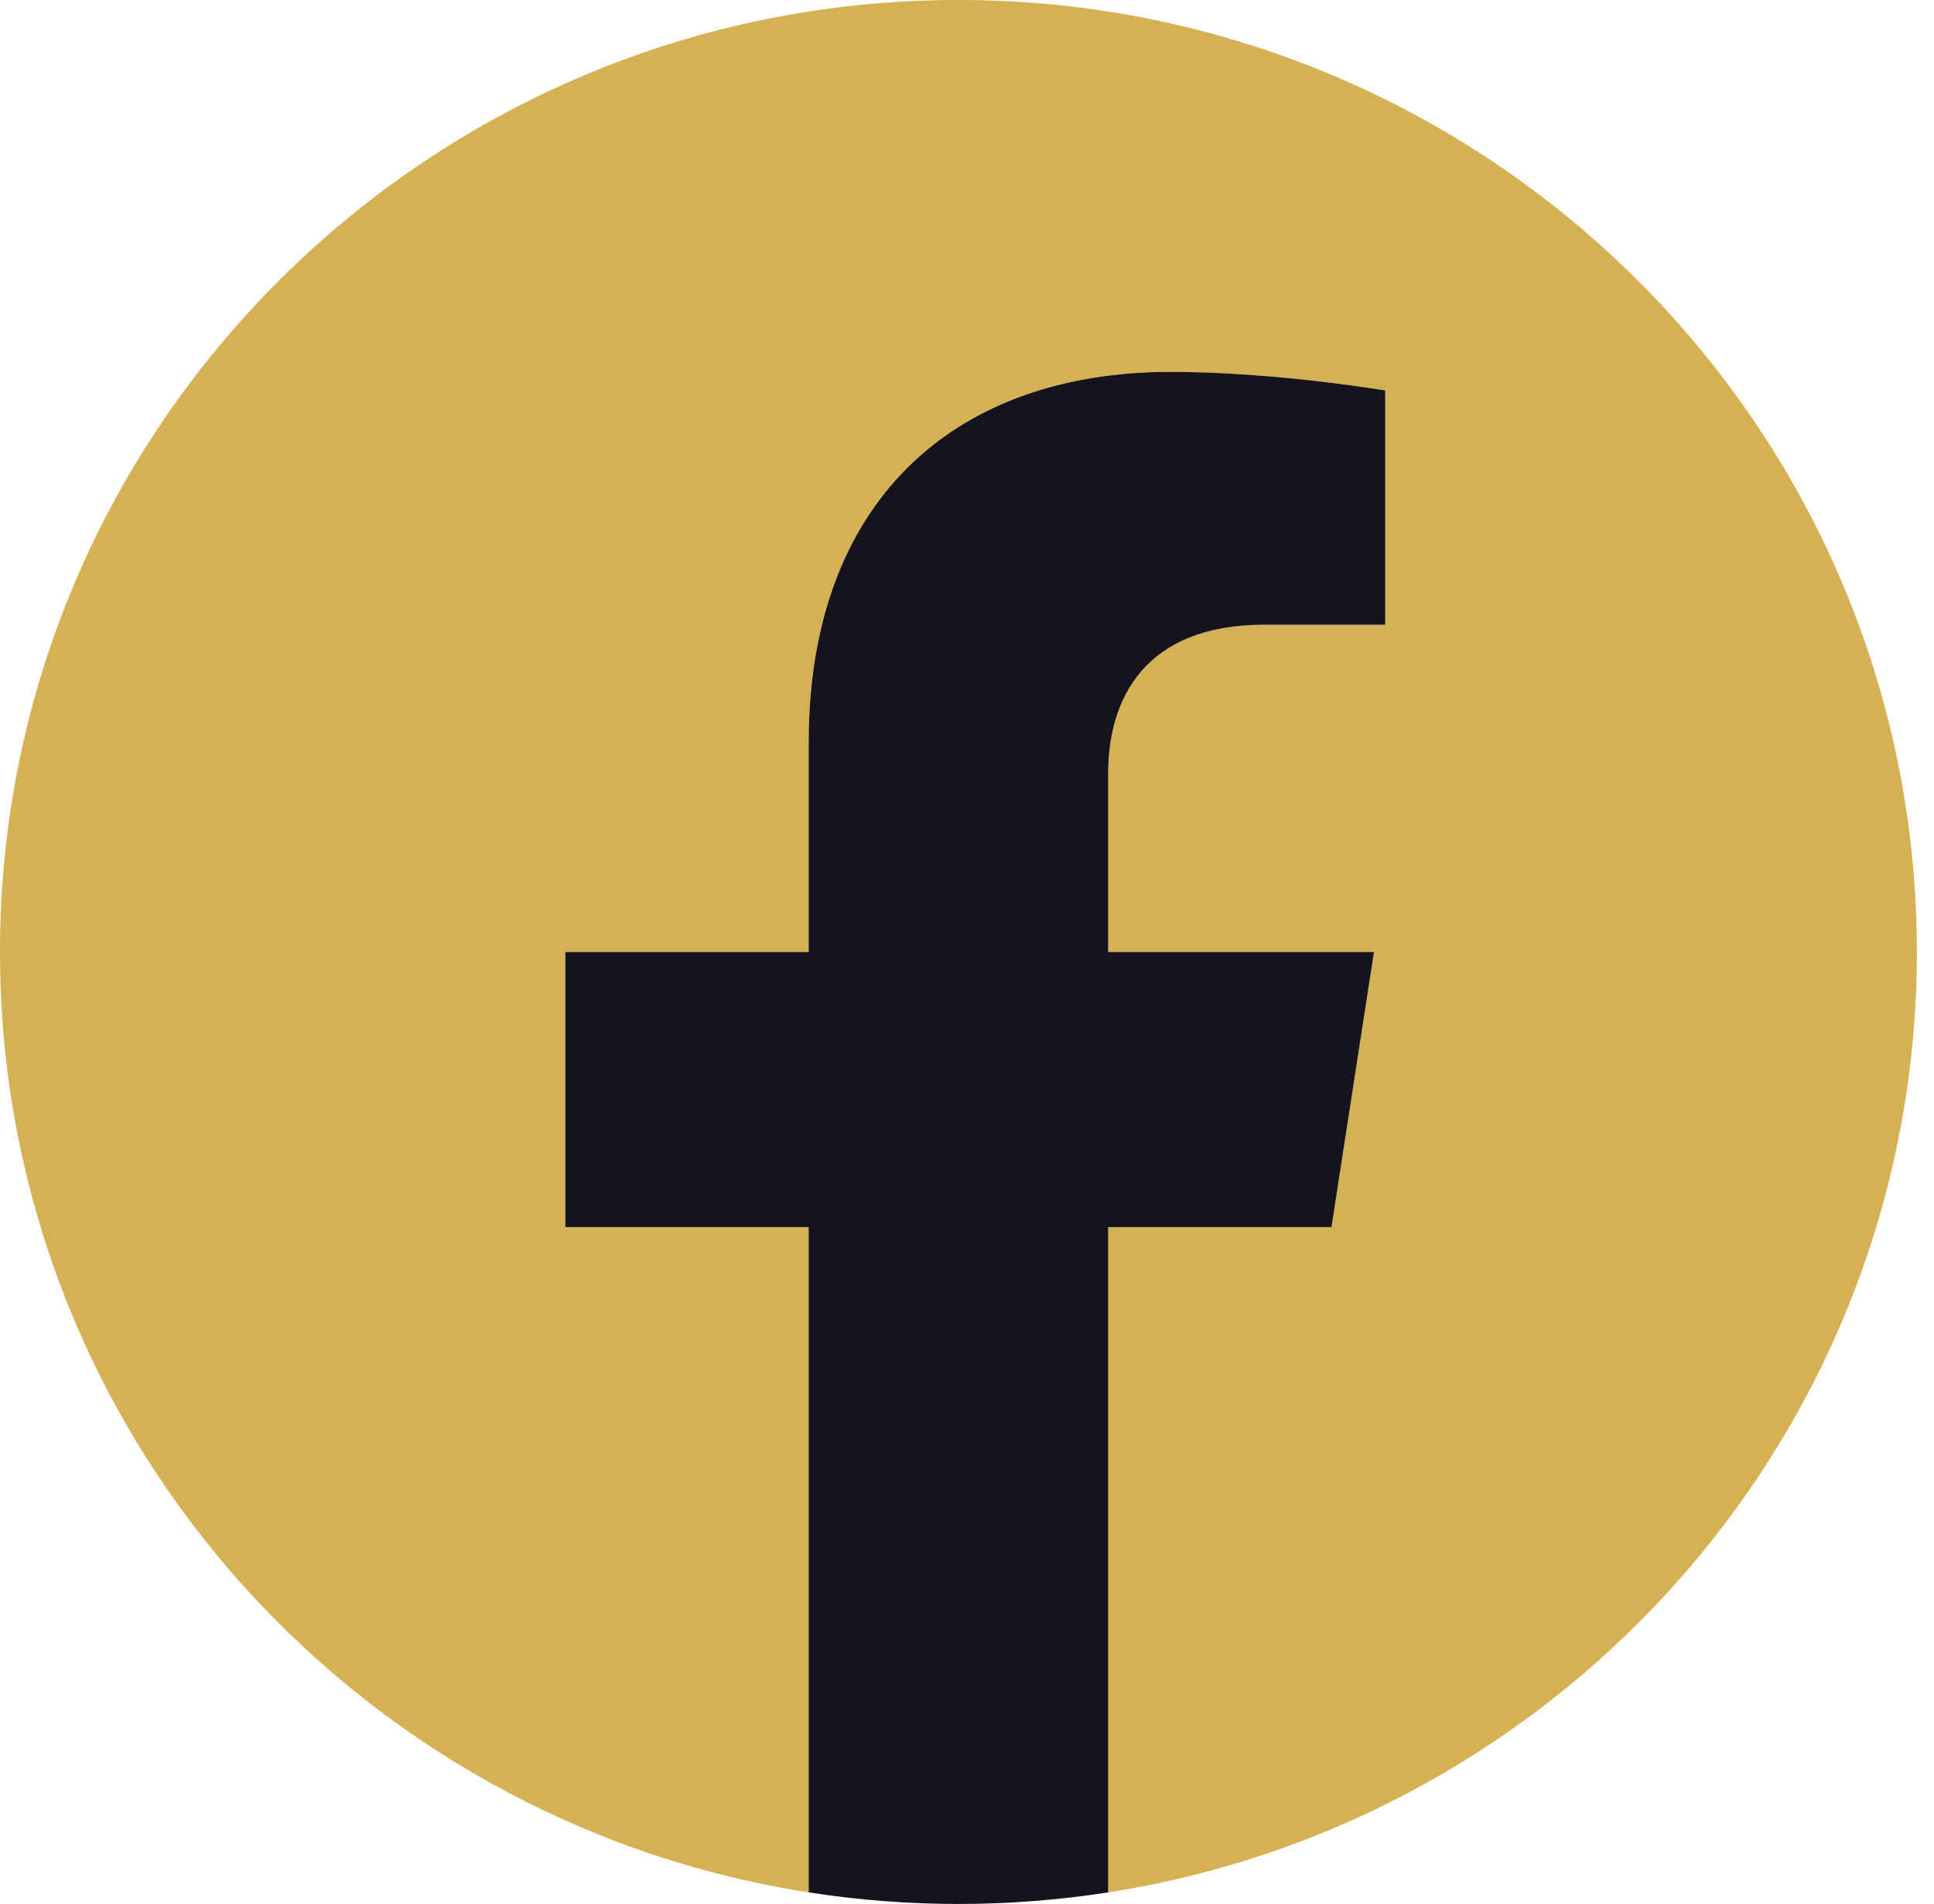
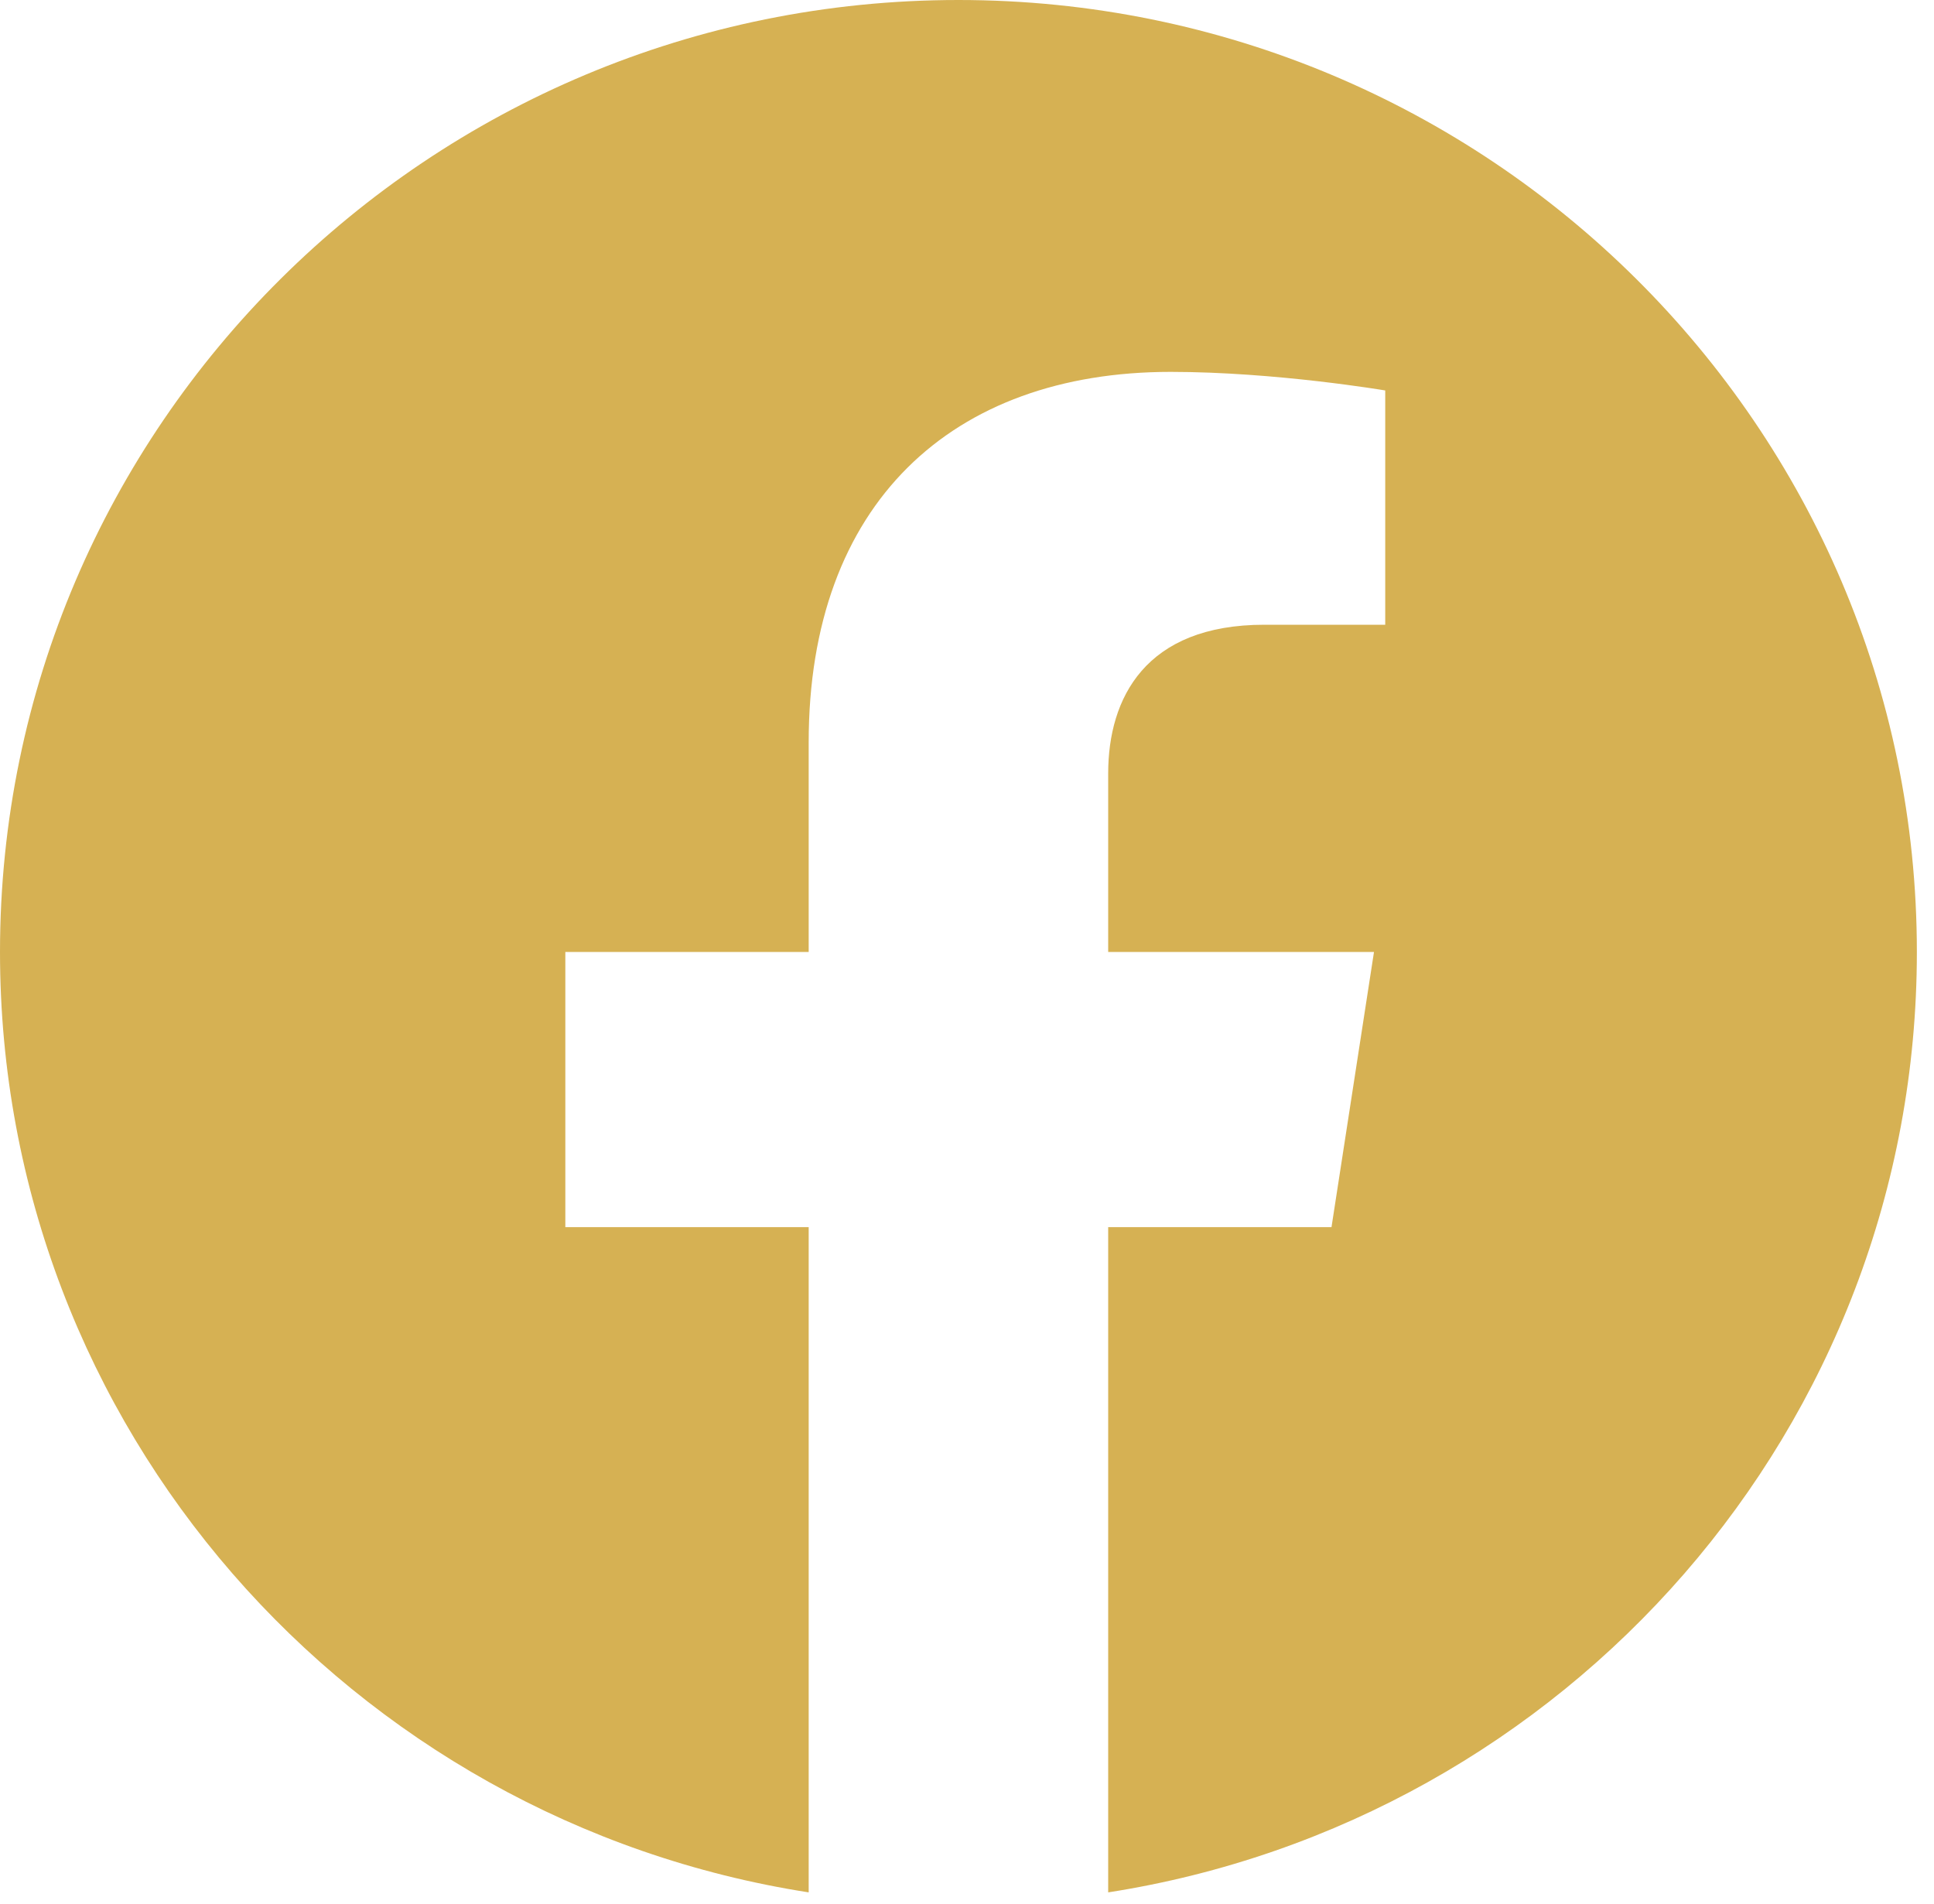
<svg xmlns="http://www.w3.org/2000/svg" width="64" height="63" viewBox="0 0 64 63" fill="none">
  <g clip-path="url(#clip0_136_8965)">
    <path d="M63.433 31.5C63.433 14.103 49.233 0 31.716 0C14.2 0 0 14.103 0 31.5C0 47.222 11.598 60.254 26.761 62.617V40.605H18.708V31.5H26.761V24.56C26.761 16.666 31.496 12.305 38.74 12.305C42.209 12.305 45.84 12.92 45.84 12.92V20.672H41.841C37.901 20.672 36.672 23.1 36.672 25.594V31.5H45.468L44.062 40.605H36.672V62.617C51.835 60.254 63.433 47.222 63.433 31.5Z" fill="#D6B153" />
-     <path d="M44.062 40.605L45.468 31.5H36.672V25.594C36.672 23.103 37.901 20.672 41.841 20.672H45.84V12.92C45.84 12.92 42.211 12.305 38.74 12.305C31.496 12.305 26.761 16.666 26.761 24.56V31.5H18.708V40.605H26.761V62.617C30.045 63.128 33.388 63.128 36.672 62.617V40.605H44.062Z" fill="#15141C" />
  </g>
  <defs>
    <clipPath id="clip0_136_8965">
      <rect width="63.433" height="63" fill="white" />
    </clipPath>
  </defs>
</svg>